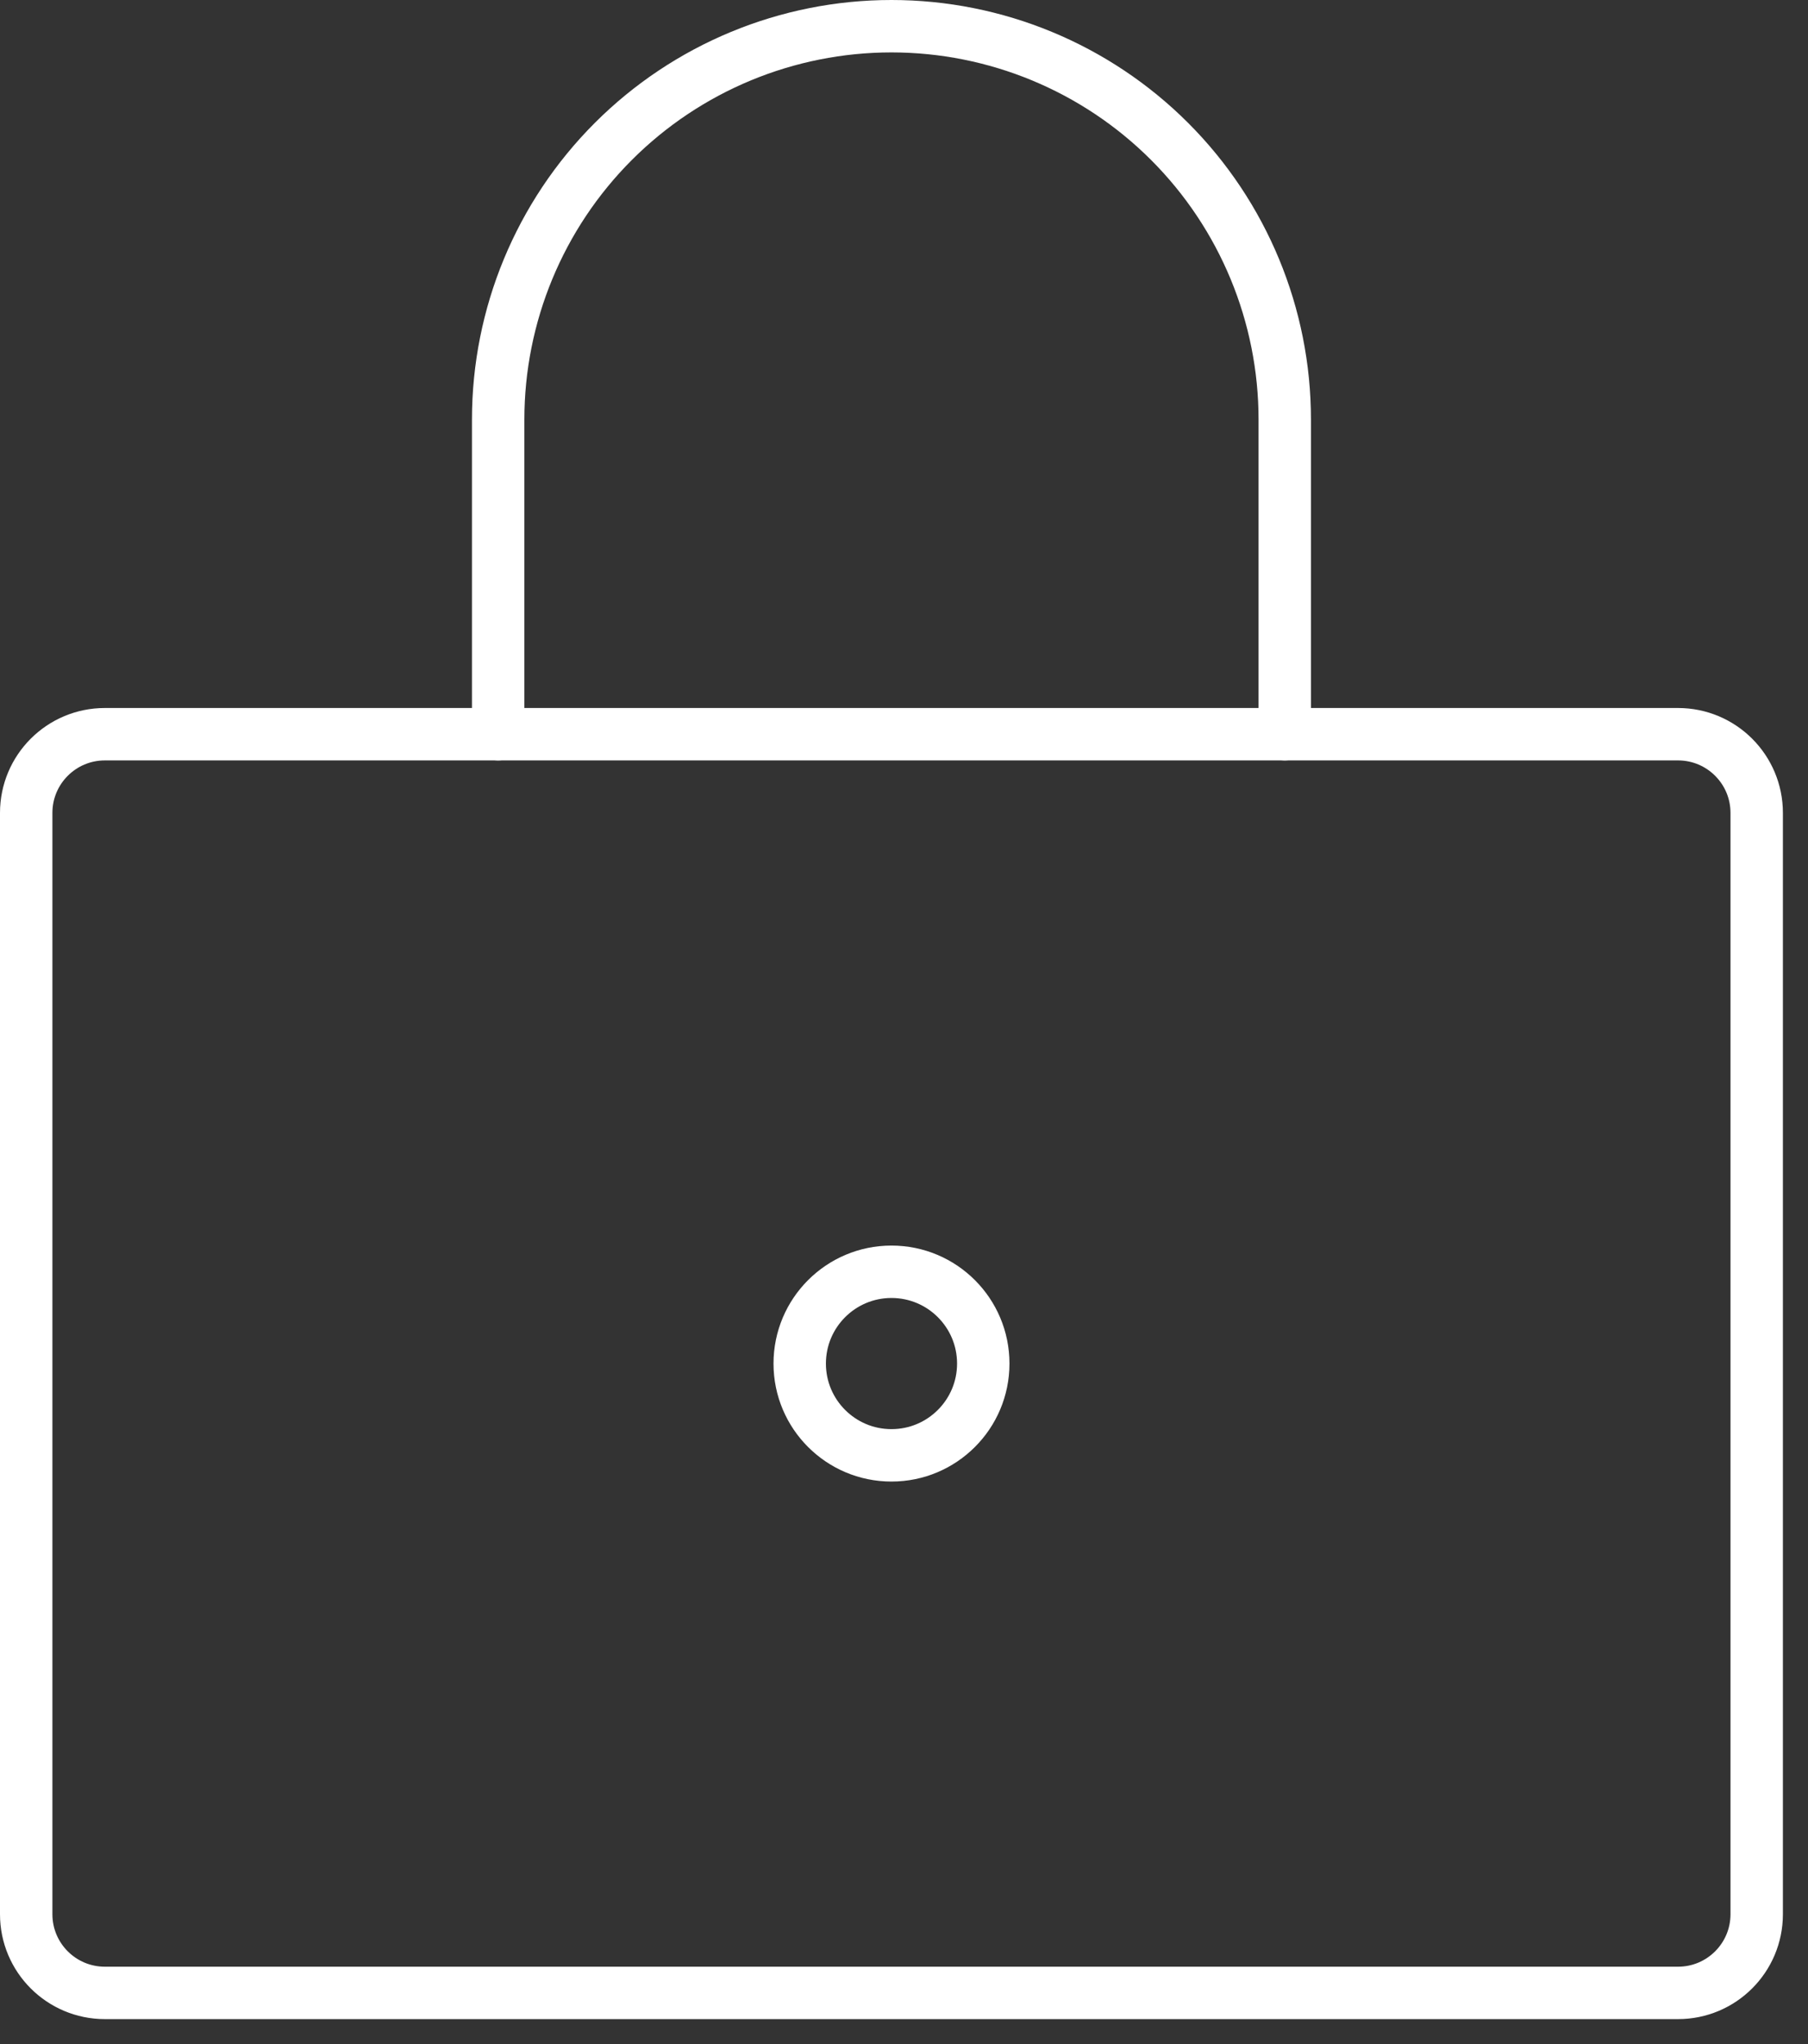
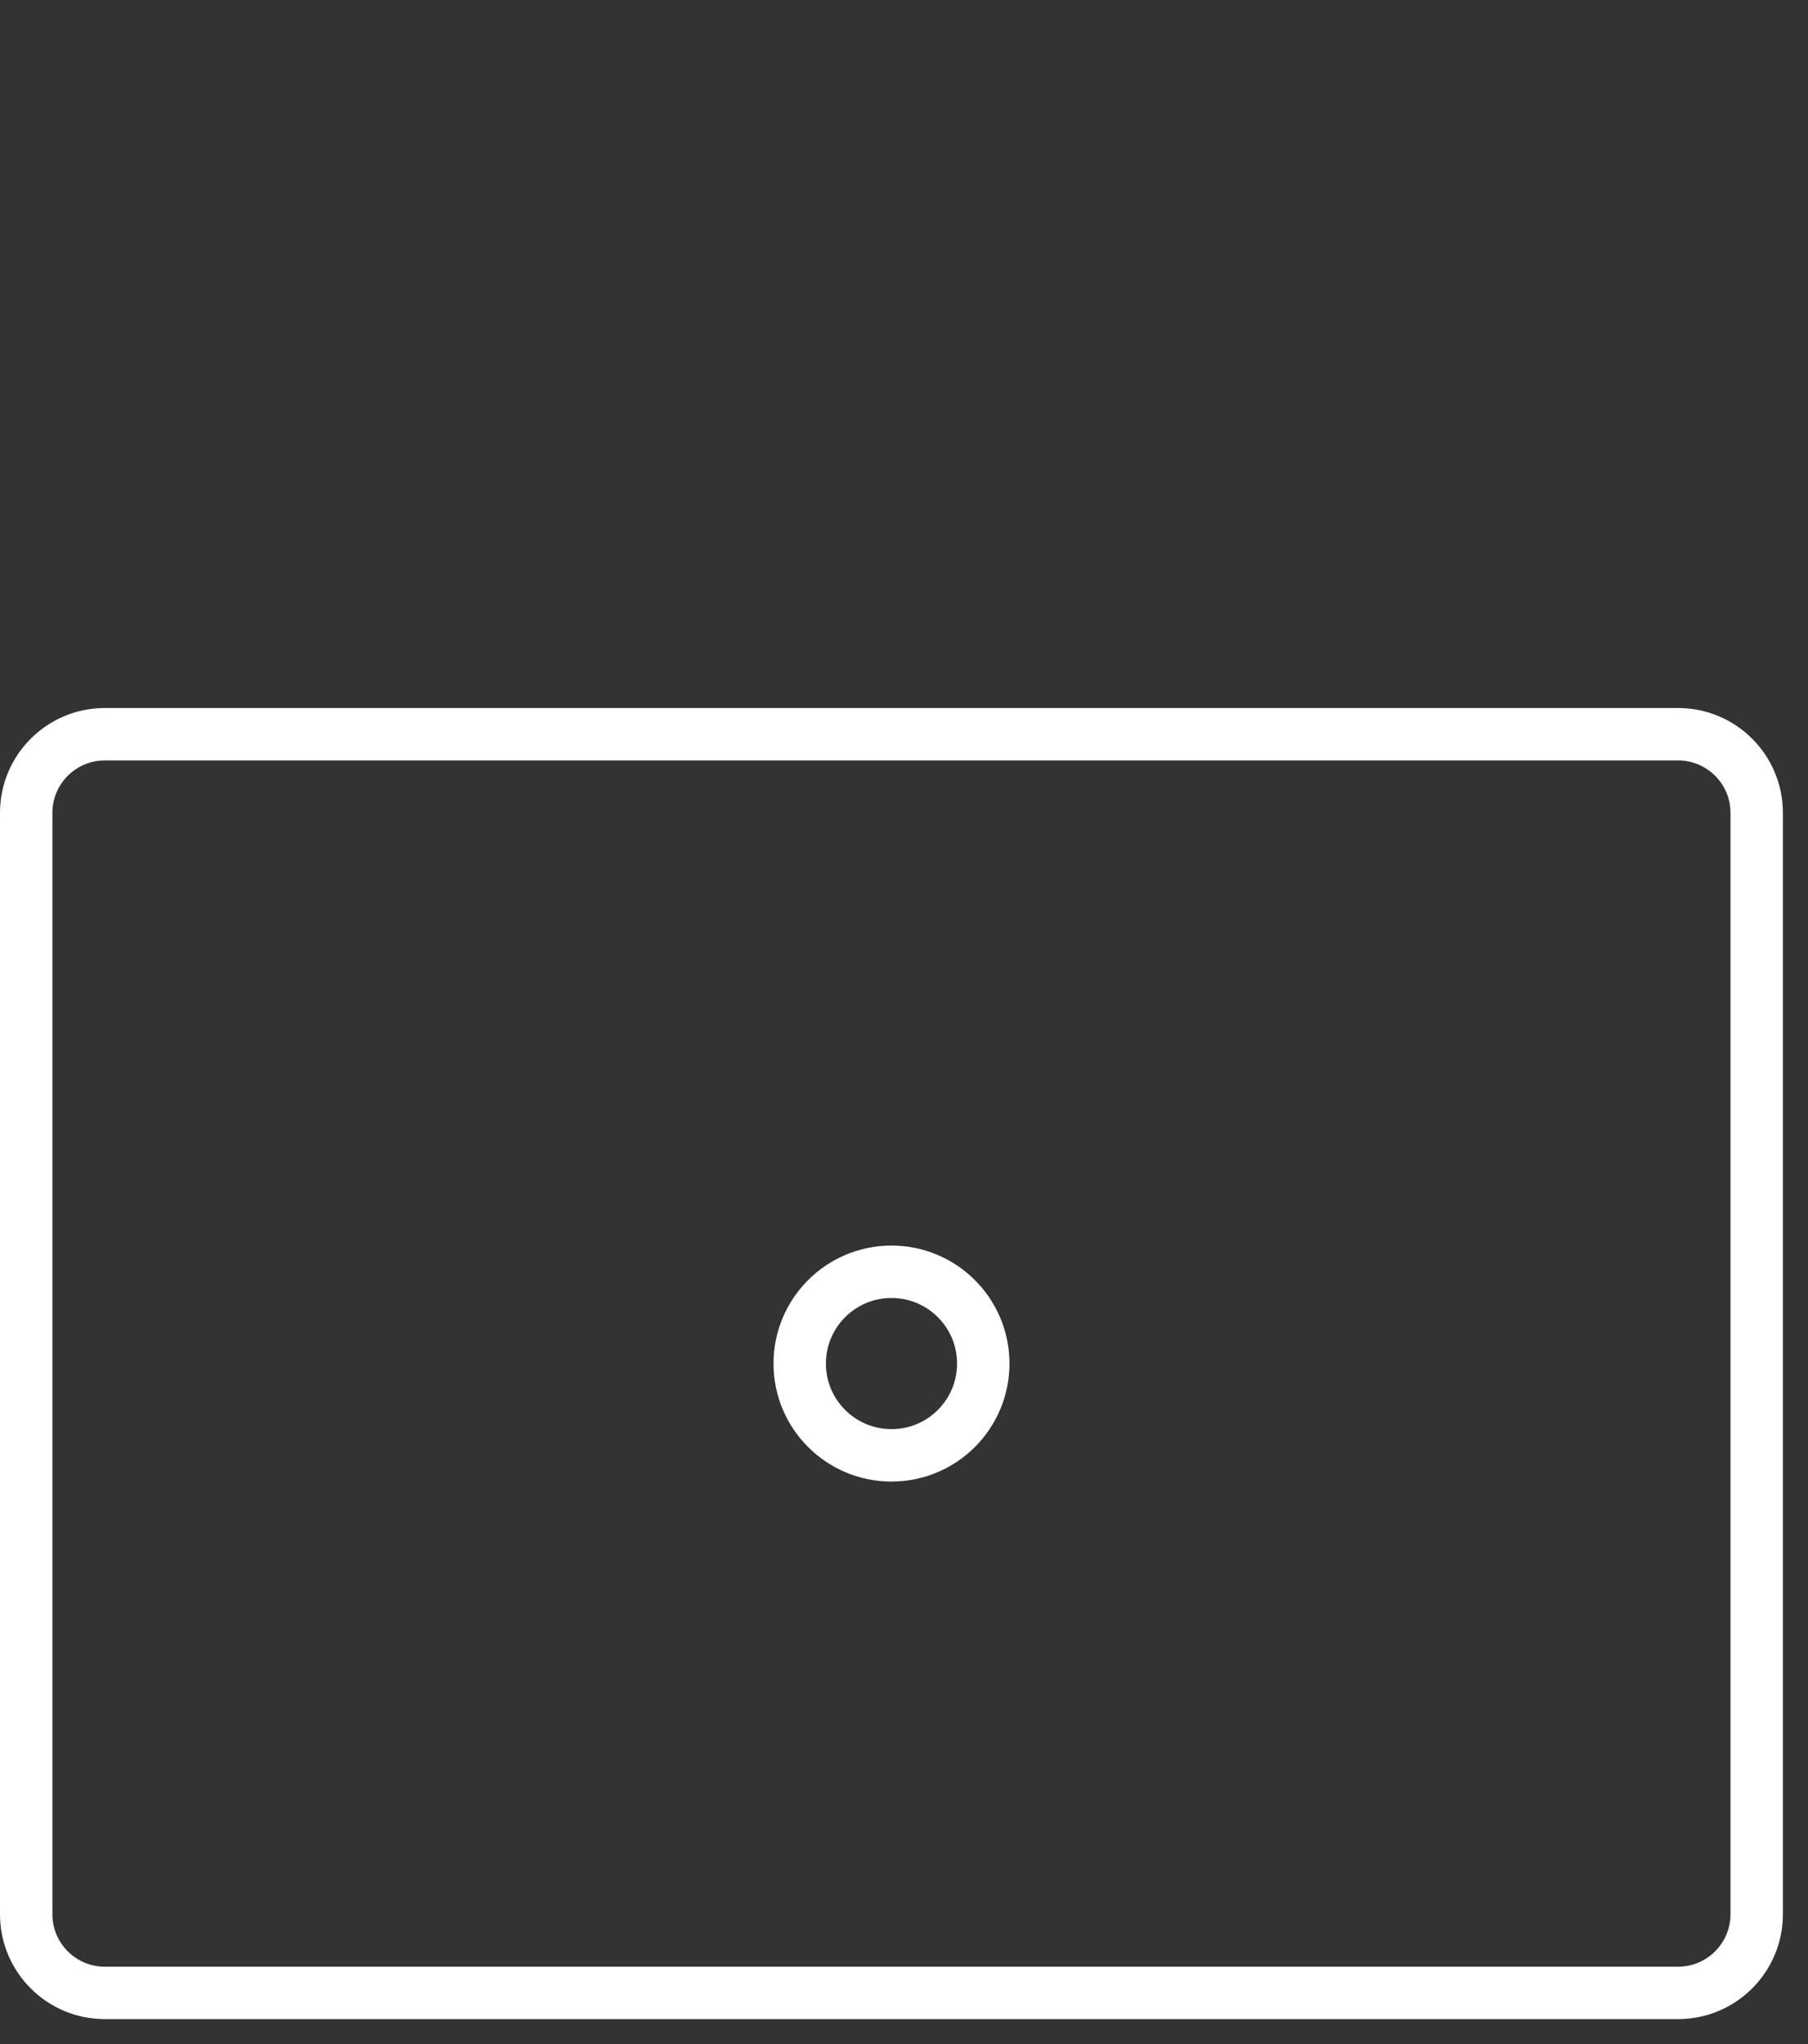
<svg xmlns="http://www.w3.org/2000/svg" width="69" height="78" viewBox="0 0 69 78" fill="none">
  <rect x="0" y="0" width="69" height="78" fill="#333333" stroke="none" />
  <path d="M64.04 28.017H4.002C2.344 28.017 1 29.361 1 31.019V73.046C1 74.704 2.344 76.048 4.002 76.048H64.04C65.698 76.048 67.042 74.704 67.042 73.046V31.019C67.042 29.361 65.698 28.017 64.04 28.017Z" stroke="white" stroke-width="2" stroke-linecap="round" stroke-linejoin="round" />
  <path d="M37.525 52.033C37.525 53.967 35.957 55.535 34.022 55.535C32.088 55.535 30.52 53.967 30.52 52.033C30.52 50.098 32.088 48.53 34.022 48.53C35.957 48.53 37.525 50.098 37.525 52.033Z" stroke="white" stroke-width="2" />
-   <path d="M19.012 28.017V16.01C19.012 12.029 20.593 8.211 23.408 5.396C26.223 2.581 30.041 1 34.021 1C38.002 1 41.82 2.581 44.635 5.396C47.45 8.211 49.031 12.029 49.031 16.01V28.017" stroke="white" stroke-width="2" stroke-linecap="round" stroke-linejoin="round" />
</svg>